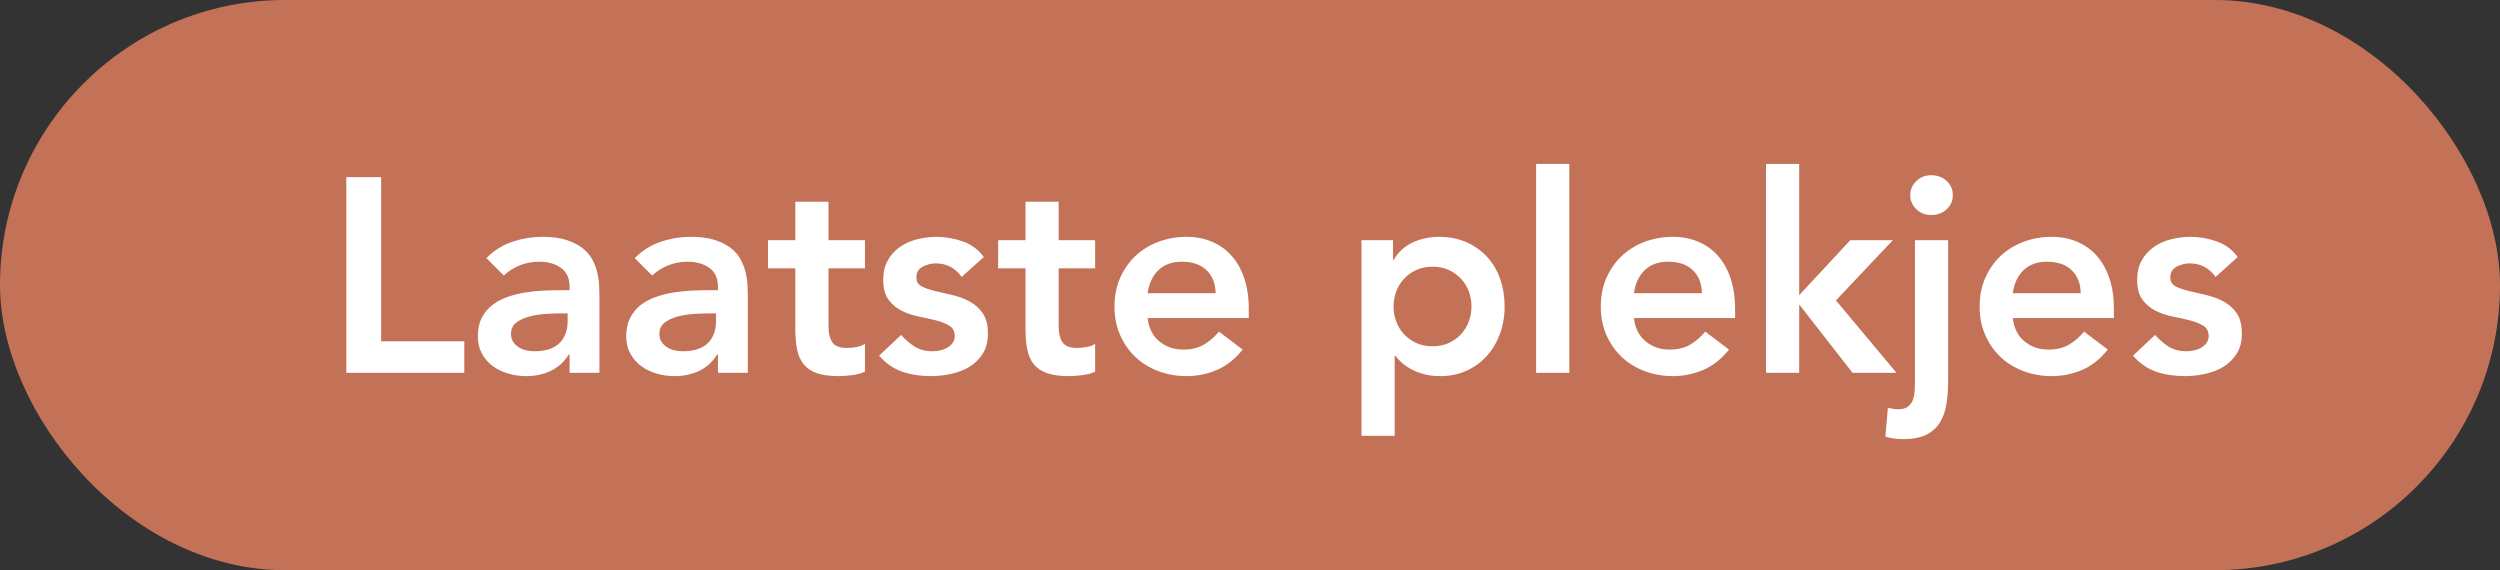
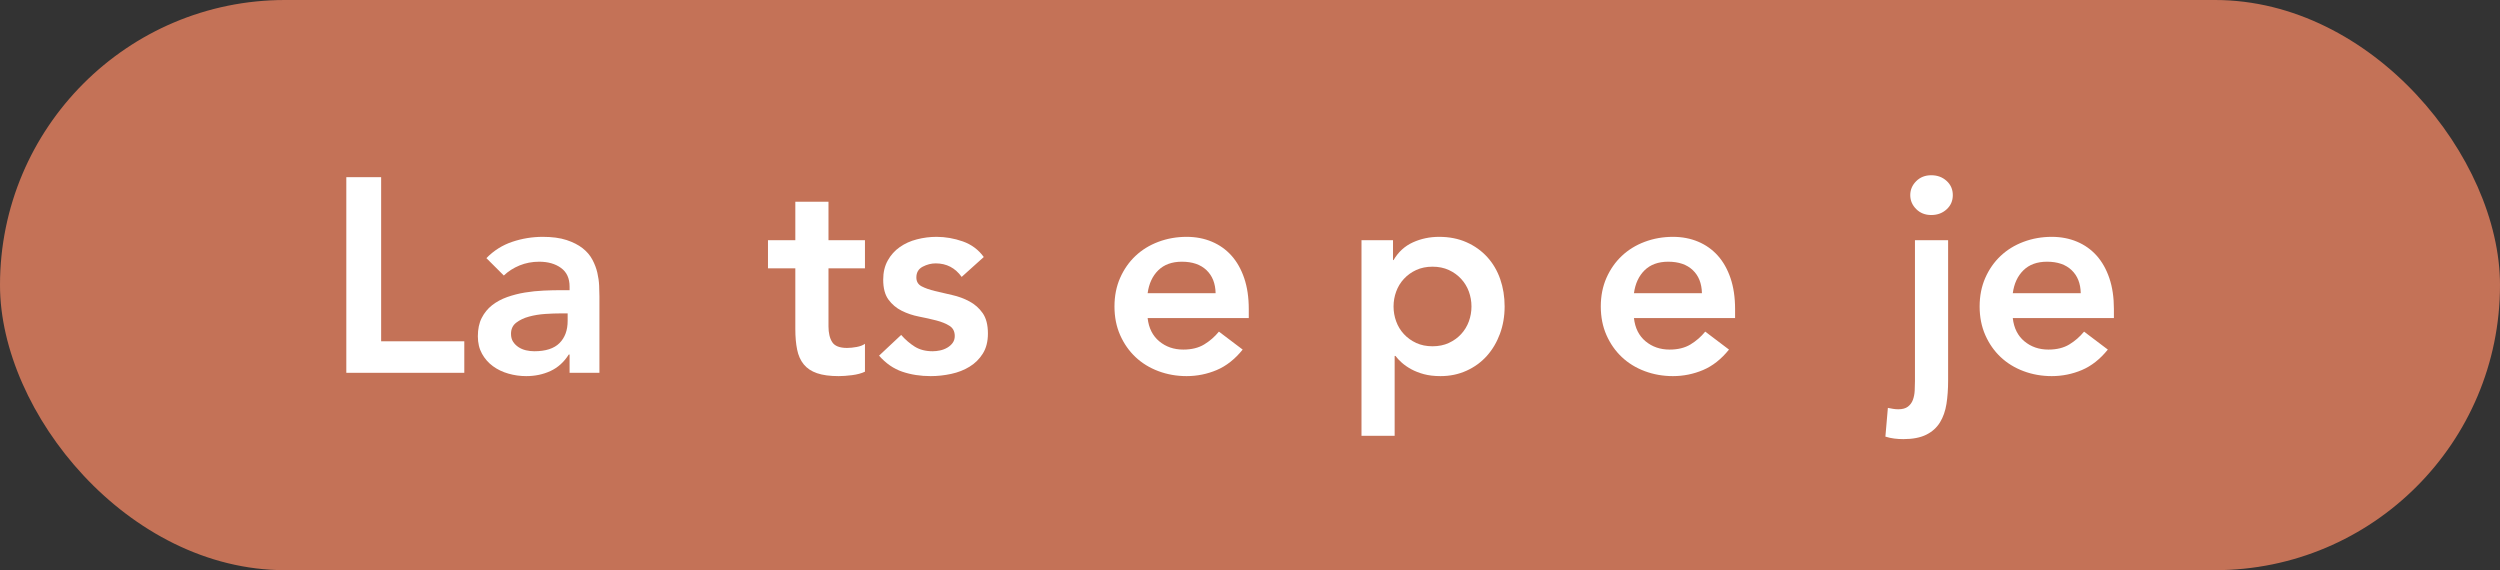
<svg xmlns="http://www.w3.org/2000/svg" width="114px" height="26px" viewBox="0 0 114 26" version="1.1">
  <rect x="0" y="0" width="114" height="26" fill="#333333" stroke="none" />
  <g id="Page-1" stroke="none" stroke-width="1" fill="none" fill-rule="evenodd">
    <rect id="Rectangle" fill="#C47257" fill-rule="nonzero" x="0" y="0" width="114" height="26" rx="13" />
    <g id="Laatste-plekjes" transform="translate(15.792, 7.474)" fill="#FFFFFF" fill-rule="nonzero">
      <polygon id="Path" points="0 0.605 1.588 0.605 1.588 8.089 5.38 8.089 5.38 9.526 0 9.526" />
      <path d="M10.181,8.694 L10.143,8.694 C9.925,9.038 9.647,9.288 9.311,9.444 C8.975,9.599 8.606,9.677 8.203,9.677 C7.925,9.677 7.654,9.639 7.39,9.563 C7.125,9.488 6.89,9.374 6.684,9.223 C6.479,9.072 6.313,8.883 6.187,8.656 C6.061,8.429 5.998,8.165 5.998,7.862 C5.998,7.535 6.056,7.255 6.174,7.024 C6.292,6.793 6.449,6.6 6.646,6.445 C6.844,6.29 7.073,6.166 7.333,6.073 C7.594,5.981 7.864,5.912 8.146,5.865 C8.427,5.819 8.711,5.79 8.996,5.777 C9.282,5.764 9.551,5.758 9.803,5.758 L10.181,5.758 L10.181,5.594 C10.181,5.216 10.051,4.933 9.79,4.744 C9.53,4.555 9.198,4.46 8.795,4.46 C8.476,4.46 8.177,4.517 7.9,4.63 C7.623,4.744 7.384,4.897 7.182,5.09 L6.388,4.297 C6.724,3.952 7.117,3.704 7.566,3.553 C8.016,3.402 8.48,3.326 8.959,3.326 C9.387,3.326 9.748,3.375 10.042,3.471 C10.336,3.568 10.58,3.692 10.773,3.843 C10.966,3.994 11.115,4.168 11.22,4.366 C11.325,4.563 11.401,4.763 11.447,4.964 C11.493,5.166 11.521,5.361 11.529,5.55 C11.537,5.739 11.542,5.905 11.542,6.048 L11.542,9.526 L10.181,9.526 L10.181,8.694 Z M10.093,6.817 L9.778,6.817 C9.568,6.817 9.332,6.825 9.072,6.842 C8.812,6.859 8.566,6.899 8.335,6.962 C8.104,7.024 7.909,7.117 7.749,7.239 C7.589,7.361 7.51,7.531 7.51,7.749 C7.51,7.892 7.541,8.011 7.604,8.108 C7.667,8.205 7.749,8.287 7.85,8.354 C7.951,8.421 8.064,8.469 8.19,8.499 C8.316,8.528 8.442,8.543 8.568,8.543 C9.089,8.543 9.473,8.419 9.721,8.171 C9.969,7.923 10.093,7.585 10.093,7.157 L10.093,6.817 Z" id="Shape" />
-       <path d="M16.947,8.694 L16.909,8.694 C16.691,9.038 16.414,9.288 16.078,9.444 C15.742,9.599 15.372,9.677 14.969,9.677 C14.692,9.677 14.421,9.639 14.156,9.563 C13.892,9.488 13.656,9.374 13.45,9.223 C13.245,9.072 13.079,8.883 12.953,8.656 C12.827,8.429 12.764,8.165 12.764,7.862 C12.764,7.535 12.823,7.255 12.94,7.024 C13.058,6.793 13.215,6.6 13.413,6.445 C13.61,6.29 13.839,6.166 14.099,6.073 C14.36,5.981 14.631,5.912 14.912,5.865 C15.194,5.819 15.477,5.79 15.763,5.777 C16.048,5.764 16.317,5.758 16.569,5.758 L16.947,5.758 L16.947,5.594 C16.947,5.216 16.817,4.933 16.556,4.744 C16.296,4.555 15.964,4.46 15.561,4.46 C15.242,4.46 14.944,4.517 14.666,4.63 C14.389,4.744 14.15,4.897 13.948,5.09 L13.154,4.297 C13.49,3.952 13.883,3.704 14.332,3.553 C14.782,3.402 15.246,3.326 15.725,3.326 C16.153,3.326 16.514,3.375 16.808,3.471 C17.102,3.568 17.346,3.692 17.539,3.843 C17.732,3.994 17.881,4.168 17.986,4.366 C18.091,4.563 18.167,4.763 18.213,4.964 C18.259,5.166 18.287,5.361 18.295,5.55 C18.304,5.739 18.308,5.905 18.308,6.048 L18.308,9.526 L16.947,9.526 L16.947,8.694 Z M16.859,6.817 L16.544,6.817 C16.334,6.817 16.099,6.825 15.838,6.842 C15.578,6.859 15.332,6.899 15.101,6.962 C14.87,7.024 14.675,7.117 14.515,7.239 C14.356,7.361 14.276,7.531 14.276,7.749 C14.276,7.892 14.307,8.011 14.37,8.108 C14.433,8.205 14.515,8.287 14.616,8.354 C14.717,8.421 14.83,8.469 14.956,8.499 C15.082,8.528 15.208,8.543 15.334,8.543 C15.855,8.543 16.239,8.419 16.487,8.171 C16.735,7.923 16.859,7.585 16.859,7.157 L16.859,6.817 Z" id="Shape" />
      <path d="M19.228,4.763 L19.228,3.478 L20.475,3.478 L20.475,1.726 L21.987,1.726 L21.987,3.478 L23.65,3.478 L23.65,4.763 L21.987,4.763 L21.987,7.409 C21.987,7.711 22.044,7.951 22.157,8.127 C22.27,8.303 22.495,8.392 22.831,8.392 C22.966,8.392 23.113,8.377 23.272,8.348 C23.432,8.318 23.558,8.27 23.65,8.203 L23.65,9.475 C23.491,9.551 23.295,9.603 23.064,9.633 C22.833,9.662 22.63,9.677 22.453,9.677 C22.05,9.677 21.72,9.633 21.464,9.544 C21.208,9.456 21.006,9.322 20.859,9.141 C20.712,8.961 20.611,8.736 20.557,8.467 C20.502,8.198 20.475,7.888 20.475,7.535 L20.475,4.763 L19.228,4.763 Z" id="Path" />
      <path d="M28.06,5.153 C27.766,4.742 27.371,4.536 26.876,4.536 C26.674,4.536 26.477,4.586 26.284,4.687 C26.09,4.788 25.994,4.952 25.994,5.179 C25.994,5.363 26.074,5.498 26.233,5.582 C26.393,5.666 26.594,5.737 26.838,5.796 C27.082,5.855 27.344,5.916 27.625,5.979 C27.907,6.042 28.169,6.138 28.413,6.269 C28.657,6.399 28.858,6.577 29.018,6.804 C29.177,7.031 29.257,7.342 29.257,7.736 C29.257,8.098 29.18,8.402 29.024,8.65 C28.869,8.898 28.667,9.097 28.419,9.248 C28.172,9.4 27.892,9.509 27.581,9.576 C27.271,9.643 26.96,9.677 26.649,9.677 C26.179,9.677 25.746,9.61 25.351,9.475 C24.956,9.341 24.604,9.097 24.293,8.744 L25.301,7.799 C25.494,8.018 25.702,8.196 25.924,8.335 C26.147,8.473 26.418,8.543 26.737,8.543 C26.846,8.543 26.96,8.53 27.077,8.505 C27.195,8.48 27.304,8.438 27.405,8.379 C27.506,8.32 27.588,8.247 27.651,8.159 C27.714,8.07 27.745,7.967 27.745,7.85 C27.745,7.64 27.665,7.484 27.506,7.384 C27.346,7.283 27.145,7.201 26.901,7.138 C26.657,7.075 26.395,7.016 26.113,6.962 C25.832,6.907 25.57,6.819 25.326,6.697 C25.082,6.575 24.881,6.405 24.721,6.187 C24.562,5.968 24.482,5.666 24.482,5.279 C24.482,4.943 24.551,4.652 24.69,4.404 C24.828,4.156 25.011,3.952 25.238,3.793 C25.465,3.633 25.725,3.515 26.019,3.44 C26.313,3.364 26.611,3.326 26.914,3.326 C27.317,3.326 27.716,3.396 28.111,3.534 C28.505,3.673 28.825,3.91 29.068,4.246 L28.06,5.153 Z" id="Path" />
-       <path d="M29.723,4.763 L29.723,3.478 L30.971,3.478 L30.971,1.726 L32.483,1.726 L32.483,3.478 L34.146,3.478 L34.146,4.763 L32.483,4.763 L32.483,7.409 C32.483,7.711 32.539,7.951 32.653,8.127 C32.766,8.303 32.991,8.392 33.327,8.392 C33.461,8.392 33.608,8.377 33.768,8.348 C33.928,8.318 34.054,8.27 34.146,8.203 L34.146,9.475 C33.986,9.551 33.791,9.603 33.56,9.633 C33.329,9.662 33.125,9.677 32.949,9.677 C32.546,9.677 32.216,9.633 31.96,9.544 C31.704,9.456 31.502,9.322 31.355,9.141 C31.208,8.961 31.107,8.736 31.053,8.467 C30.998,8.198 30.971,7.888 30.971,7.535 L30.971,4.763 L29.723,4.763 Z" id="Path" />
      <path d="M36.54,7.031 C36.59,7.484 36.767,7.837 37.069,8.089 C37.372,8.341 37.737,8.467 38.165,8.467 C38.543,8.467 38.861,8.389 39.117,8.234 C39.373,8.079 39.598,7.883 39.791,7.648 L40.874,8.467 C40.522,8.904 40.127,9.215 39.69,9.4 C39.253,9.584 38.795,9.677 38.317,9.677 C37.863,9.677 37.435,9.601 37.031,9.45 C36.628,9.299 36.28,9.085 35.986,8.807 C35.692,8.53 35.459,8.196 35.286,7.806 C35.114,7.415 35.028,6.98 35.028,6.502 C35.028,6.023 35.114,5.588 35.286,5.197 C35.459,4.807 35.692,4.473 35.986,4.196 C36.28,3.919 36.628,3.704 37.031,3.553 C37.435,3.402 37.863,3.326 38.317,3.326 C38.737,3.326 39.121,3.4 39.469,3.547 C39.818,3.694 40.116,3.906 40.364,4.183 C40.612,4.46 40.805,4.803 40.944,5.21 C41.082,5.617 41.152,6.086 41.152,6.615 L41.152,7.031 L36.54,7.031 Z M39.64,5.897 C39.631,5.452 39.493,5.101 39.224,4.845 C38.955,4.588 38.581,4.46 38.102,4.46 C37.649,4.46 37.29,4.591 37.025,4.851 C36.761,5.111 36.599,5.46 36.54,5.897 L39.64,5.897 Z" id="Shape" />
      <path d="M46.292,3.478 L47.729,3.478 L47.729,4.385 L47.754,4.385 C47.972,4.015 48.266,3.746 48.636,3.578 C49.006,3.41 49.405,3.326 49.833,3.326 C50.295,3.326 50.711,3.408 51.08,3.572 C51.45,3.736 51.765,3.961 52.025,4.246 C52.286,4.532 52.483,4.868 52.618,5.254 C52.752,5.641 52.819,6.056 52.819,6.502 C52.819,6.947 52.748,7.363 52.605,7.749 C52.462,8.135 52.263,8.471 52.007,8.757 C51.75,9.043 51.442,9.267 51.08,9.431 C50.719,9.595 50.324,9.677 49.896,9.677 C49.61,9.677 49.358,9.647 49.14,9.589 C48.922,9.53 48.728,9.454 48.56,9.362 C48.392,9.269 48.25,9.171 48.132,9.066 C48.014,8.961 47.918,8.858 47.842,8.757 L47.804,8.757 L47.804,12.398 L46.292,12.398 L46.292,3.478 Z M51.307,6.502 C51.307,6.266 51.267,6.04 51.188,5.821 C51.108,5.603 50.99,5.41 50.835,5.242 C50.679,5.074 50.492,4.939 50.274,4.838 C50.056,4.738 49.808,4.687 49.531,4.687 C49.253,4.687 49.006,4.738 48.787,4.838 C48.569,4.939 48.382,5.074 48.227,5.242 C48.071,5.41 47.953,5.603 47.874,5.821 C47.794,6.04 47.754,6.266 47.754,6.502 C47.754,6.737 47.794,6.964 47.874,7.182 C47.953,7.4 48.071,7.594 48.227,7.762 C48.382,7.93 48.569,8.064 48.787,8.165 C49.006,8.266 49.253,8.316 49.531,8.316 C49.808,8.316 50.056,8.266 50.274,8.165 C50.492,8.064 50.679,7.93 50.835,7.762 C50.99,7.594 51.108,7.4 51.188,7.182 C51.267,6.964 51.307,6.737 51.307,6.502 Z" id="Shape" />
-       <polygon id="Path" points="54.256 0 55.768 0 55.768 9.526 54.256 9.526" />
      <path d="M58.716,7.031 C58.766,7.484 58.943,7.837 59.245,8.089 C59.548,8.341 59.913,8.467 60.341,8.467 C60.719,8.467 61.036,8.389 61.293,8.234 C61.549,8.079 61.774,7.883 61.967,7.648 L63.05,8.467 C62.698,8.904 62.303,9.215 61.866,9.4 C61.429,9.584 60.971,9.677 60.493,9.677 C60.039,9.677 59.611,9.601 59.207,9.45 C58.804,9.299 58.456,9.085 58.162,8.807 C57.868,8.53 57.635,8.196 57.462,7.806 C57.29,7.415 57.204,6.98 57.204,6.502 C57.204,6.023 57.29,5.588 57.462,5.197 C57.635,4.807 57.868,4.473 58.162,4.196 C58.456,3.919 58.804,3.704 59.207,3.553 C59.611,3.402 60.039,3.326 60.493,3.326 C60.913,3.326 61.297,3.4 61.645,3.547 C61.994,3.694 62.292,3.906 62.54,4.183 C62.788,4.46 62.981,4.803 63.12,5.21 C63.258,5.617 63.328,6.086 63.328,6.615 L63.328,7.031 L58.716,7.031 Z M61.816,5.897 C61.807,5.452 61.669,5.101 61.4,4.845 C61.131,4.588 60.757,4.46 60.278,4.46 C59.825,4.46 59.466,4.591 59.201,4.851 C58.937,5.111 58.775,5.46 58.716,5.897 L61.816,5.897 Z" id="Shape" />
-       <polygon id="Path" points="64.739 0 66.251 0 66.251 5.985 68.582 3.478 70.522 3.478 67.927 6.224 70.686 9.526 68.683 9.526 66.276 6.439 66.251 6.439 66.251 9.526 64.739 9.526" />
      <path d="M73.042,3.478 L73.042,9.891 C73.042,10.269 73.017,10.62 72.967,10.943 C72.916,11.267 72.817,11.548 72.671,11.787 C72.523,12.027 72.316,12.214 72.047,12.348 C71.778,12.482 71.429,12.55 71.001,12.55 C70.858,12.55 70.72,12.541 70.585,12.524 C70.451,12.508 70.316,12.478 70.182,12.436 L70.295,11.126 C70.379,11.143 70.459,11.157 70.535,11.17 C70.61,11.182 70.69,11.189 70.774,11.189 C70.959,11.189 71.104,11.149 71.209,11.069 C71.314,10.989 71.389,10.886 71.436,10.76 C71.482,10.634 71.509,10.496 71.518,10.345 C71.526,10.193 71.53,10.046 71.53,9.904 L71.53,3.478 L73.042,3.478 Z M71.316,1.424 C71.316,1.18 71.406,0.968 71.587,0.787 C71.767,0.607 71.996,0.517 72.274,0.517 C72.551,0.517 72.784,0.603 72.973,0.775 C73.162,0.947 73.256,1.163 73.256,1.424 C73.256,1.684 73.162,1.901 72.973,2.073 C72.784,2.245 72.551,2.331 72.274,2.331 C71.996,2.331 71.767,2.241 71.587,2.06 C71.406,1.879 71.316,1.667 71.316,1.424 Z" id="Shape" />
      <path d="M75.991,7.031 C76.041,7.484 76.217,7.837 76.52,8.089 C76.822,8.341 77.188,8.467 77.616,8.467 C77.994,8.467 78.311,8.389 78.567,8.234 C78.823,8.079 79.048,7.883 79.241,7.648 L80.325,8.467 C79.972,8.904 79.577,9.215 79.141,9.4 C78.704,9.584 78.246,9.677 77.767,9.677 C77.314,9.677 76.885,9.601 76.482,9.45 C76.079,9.299 75.73,9.085 75.436,8.807 C75.142,8.53 74.909,8.196 74.737,7.806 C74.565,7.415 74.479,6.98 74.479,6.502 C74.479,6.023 74.565,5.588 74.737,5.197 C74.909,4.807 75.142,4.473 75.436,4.196 C75.73,3.919 76.079,3.704 76.482,3.553 C76.885,3.402 77.314,3.326 77.767,3.326 C78.187,3.326 78.572,3.4 78.92,3.547 C79.269,3.694 79.567,3.906 79.815,4.183 C80.062,4.46 80.256,4.803 80.394,5.21 C80.533,5.617 80.602,6.086 80.602,6.615 L80.602,7.031 L75.991,7.031 Z M79.09,5.897 C79.082,5.452 78.943,5.101 78.674,4.845 C78.406,4.588 78.032,4.46 77.553,4.46 C77.099,4.46 76.74,4.591 76.476,4.851 C76.211,5.111 76.049,5.46 75.991,5.897 L79.09,5.897 Z" id="Shape" />
-       <path d="M85.239,5.153 C84.945,4.742 84.55,4.536 84.055,4.536 C83.853,4.536 83.656,4.586 83.462,4.687 C83.269,4.788 83.173,4.952 83.173,5.179 C83.173,5.363 83.252,5.498 83.412,5.582 C83.572,5.666 83.773,5.737 84.017,5.796 C84.26,5.855 84.523,5.916 84.804,5.979 C85.086,6.042 85.348,6.138 85.592,6.269 C85.835,6.399 86.037,6.577 86.197,6.804 C86.356,7.031 86.436,7.342 86.436,7.736 C86.436,8.098 86.358,8.402 86.203,8.65 C86.047,8.898 85.846,9.097 85.598,9.248 C85.35,9.4 85.071,9.509 84.76,9.576 C84.449,9.643 84.139,9.677 83.828,9.677 C83.357,9.677 82.925,9.61 82.53,9.475 C82.135,9.341 81.782,9.097 81.472,8.744 L82.48,7.799 C82.673,8.018 82.881,8.196 83.103,8.335 C83.326,8.473 83.597,8.543 83.916,8.543 C84.025,8.543 84.139,8.53 84.256,8.505 C84.374,8.48 84.483,8.438 84.584,8.379 C84.685,8.32 84.766,8.247 84.829,8.159 C84.892,8.07 84.924,7.967 84.924,7.85 C84.924,7.64 84.844,7.484 84.685,7.384 C84.525,7.283 84.323,7.201 84.08,7.138 C83.836,7.075 83.574,7.016 83.292,6.962 C83.011,6.907 82.748,6.819 82.505,6.697 C82.261,6.575 82.06,6.405 81.9,6.187 C81.74,5.968 81.661,5.666 81.661,5.279 C81.661,4.943 81.73,4.652 81.868,4.404 C82.007,4.156 82.19,3.952 82.417,3.793 C82.643,3.633 82.904,3.515 83.198,3.44 C83.492,3.364 83.79,3.326 84.092,3.326 C84.496,3.326 84.895,3.396 85.289,3.534 C85.684,3.673 86.003,3.91 86.247,4.246 L85.239,5.153 Z" id="Path" />
    </g>
  </g>
</svg>